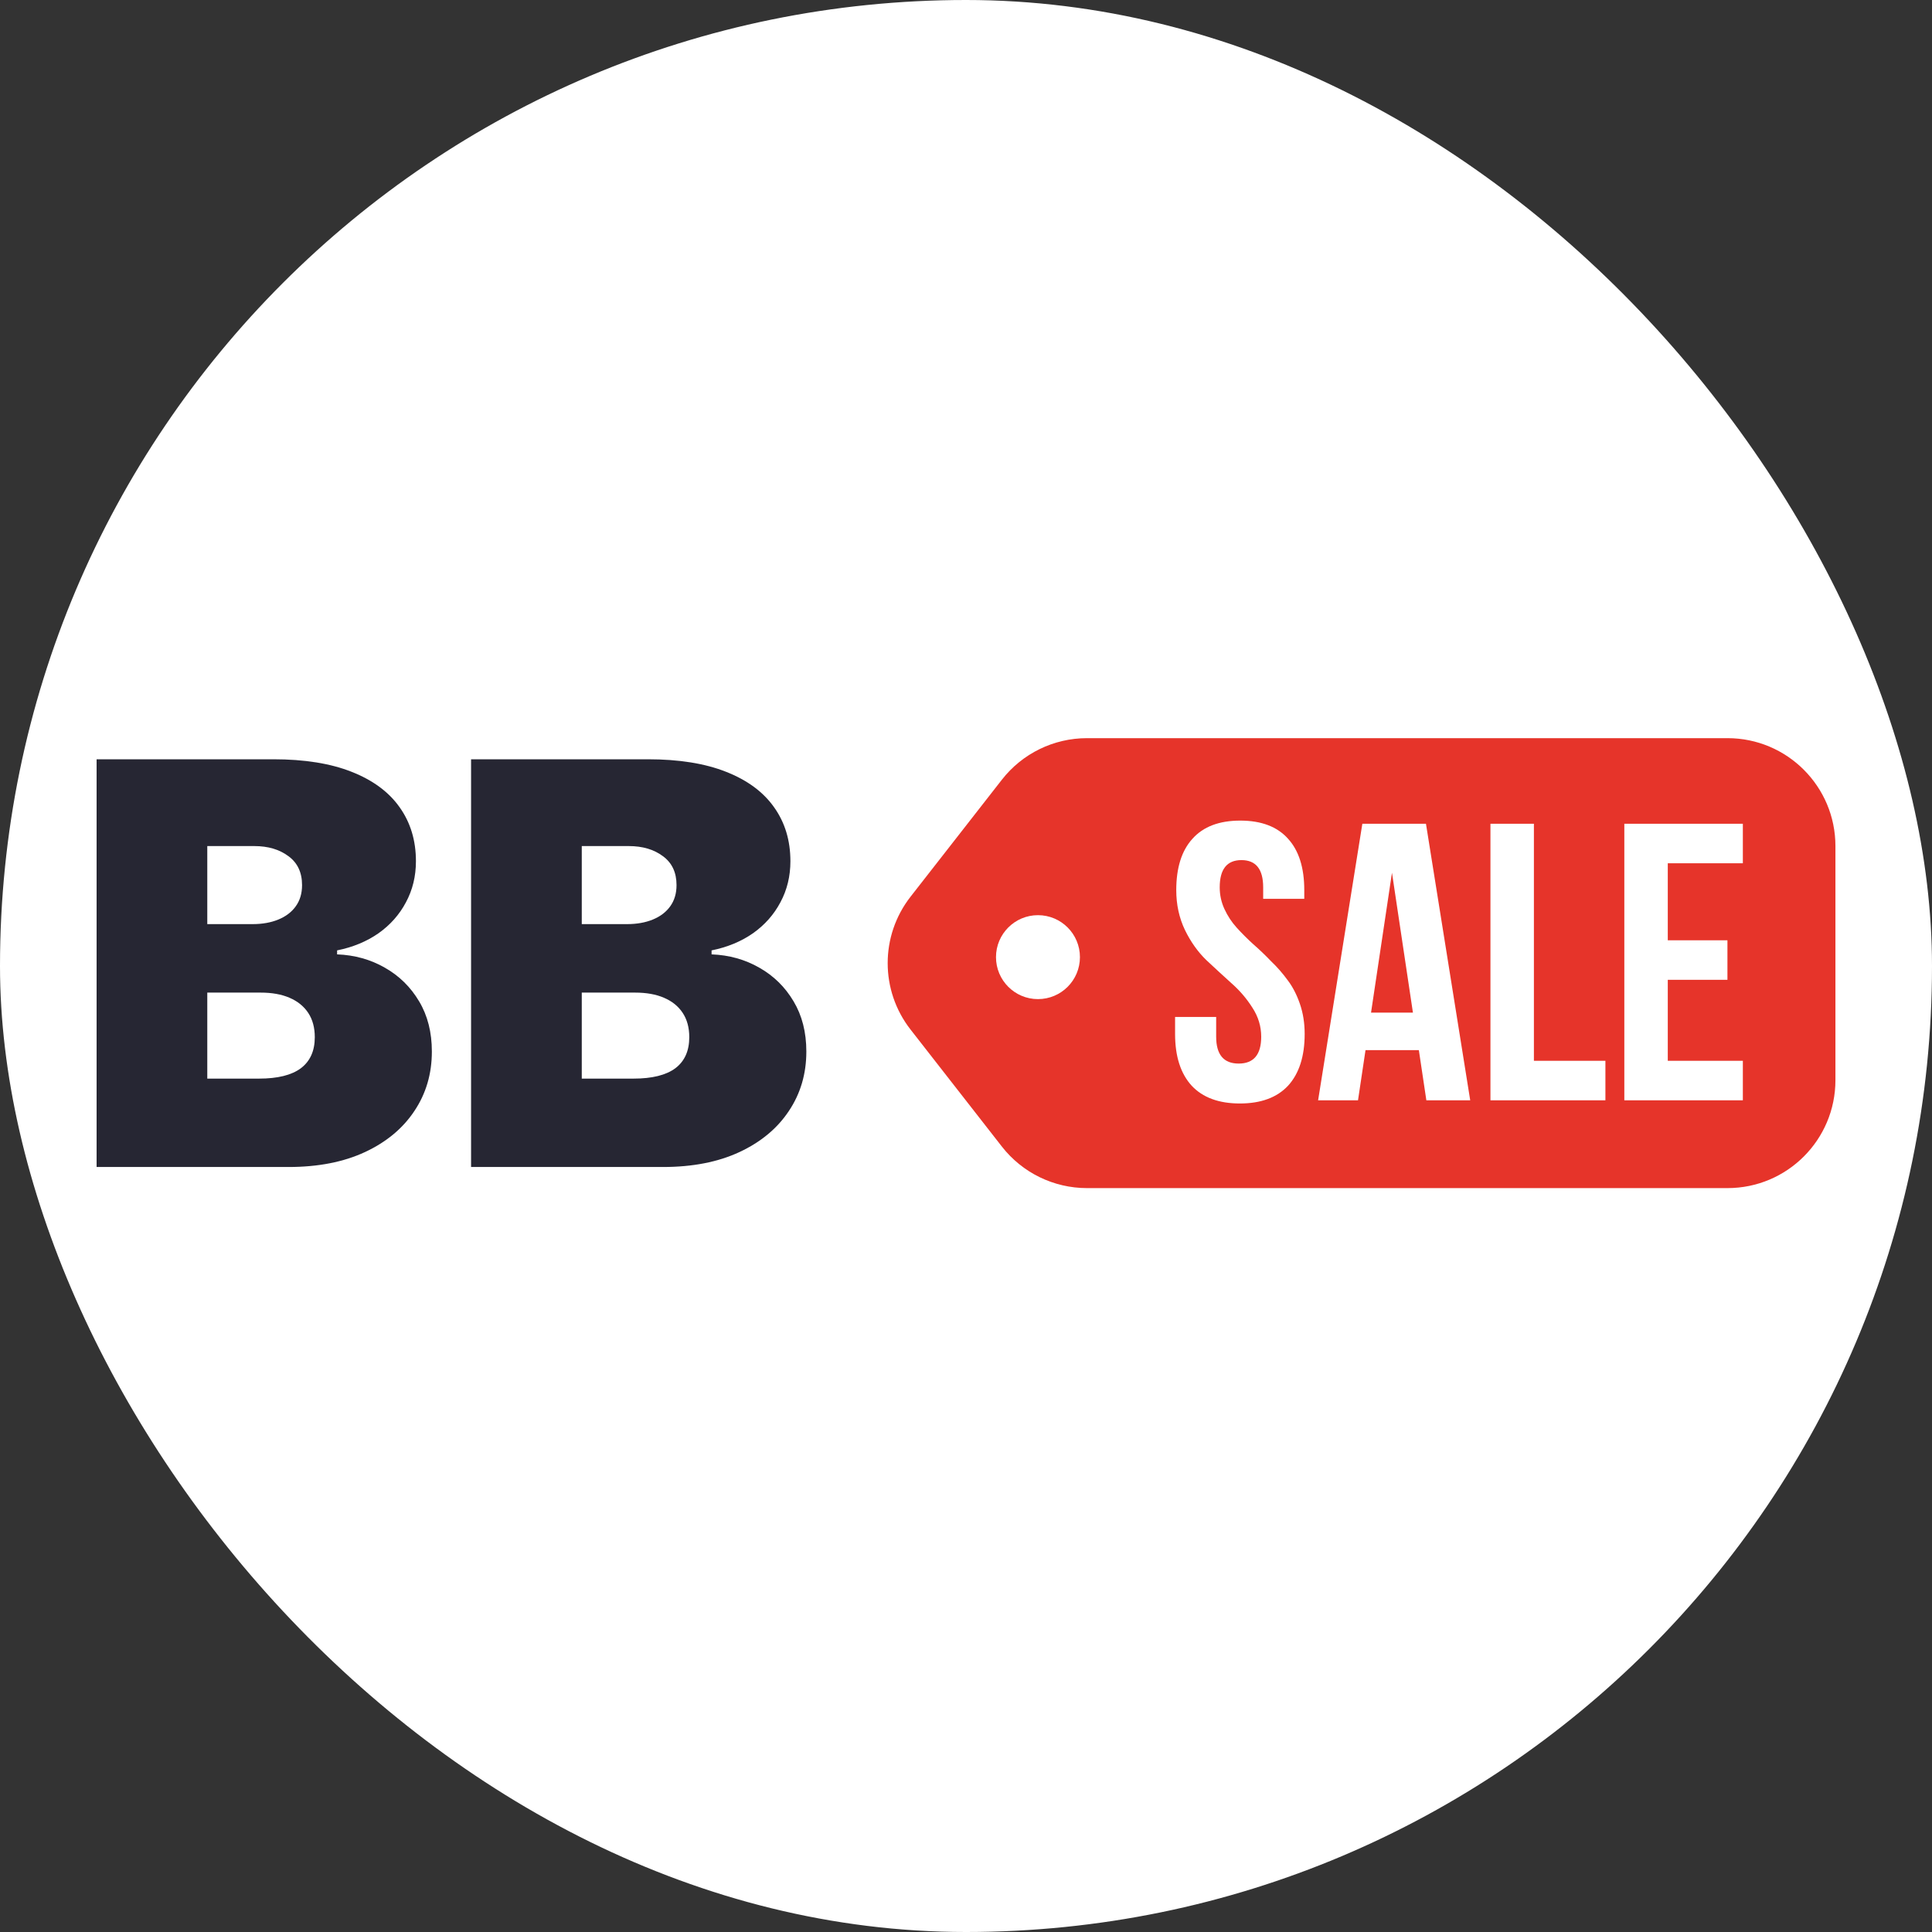
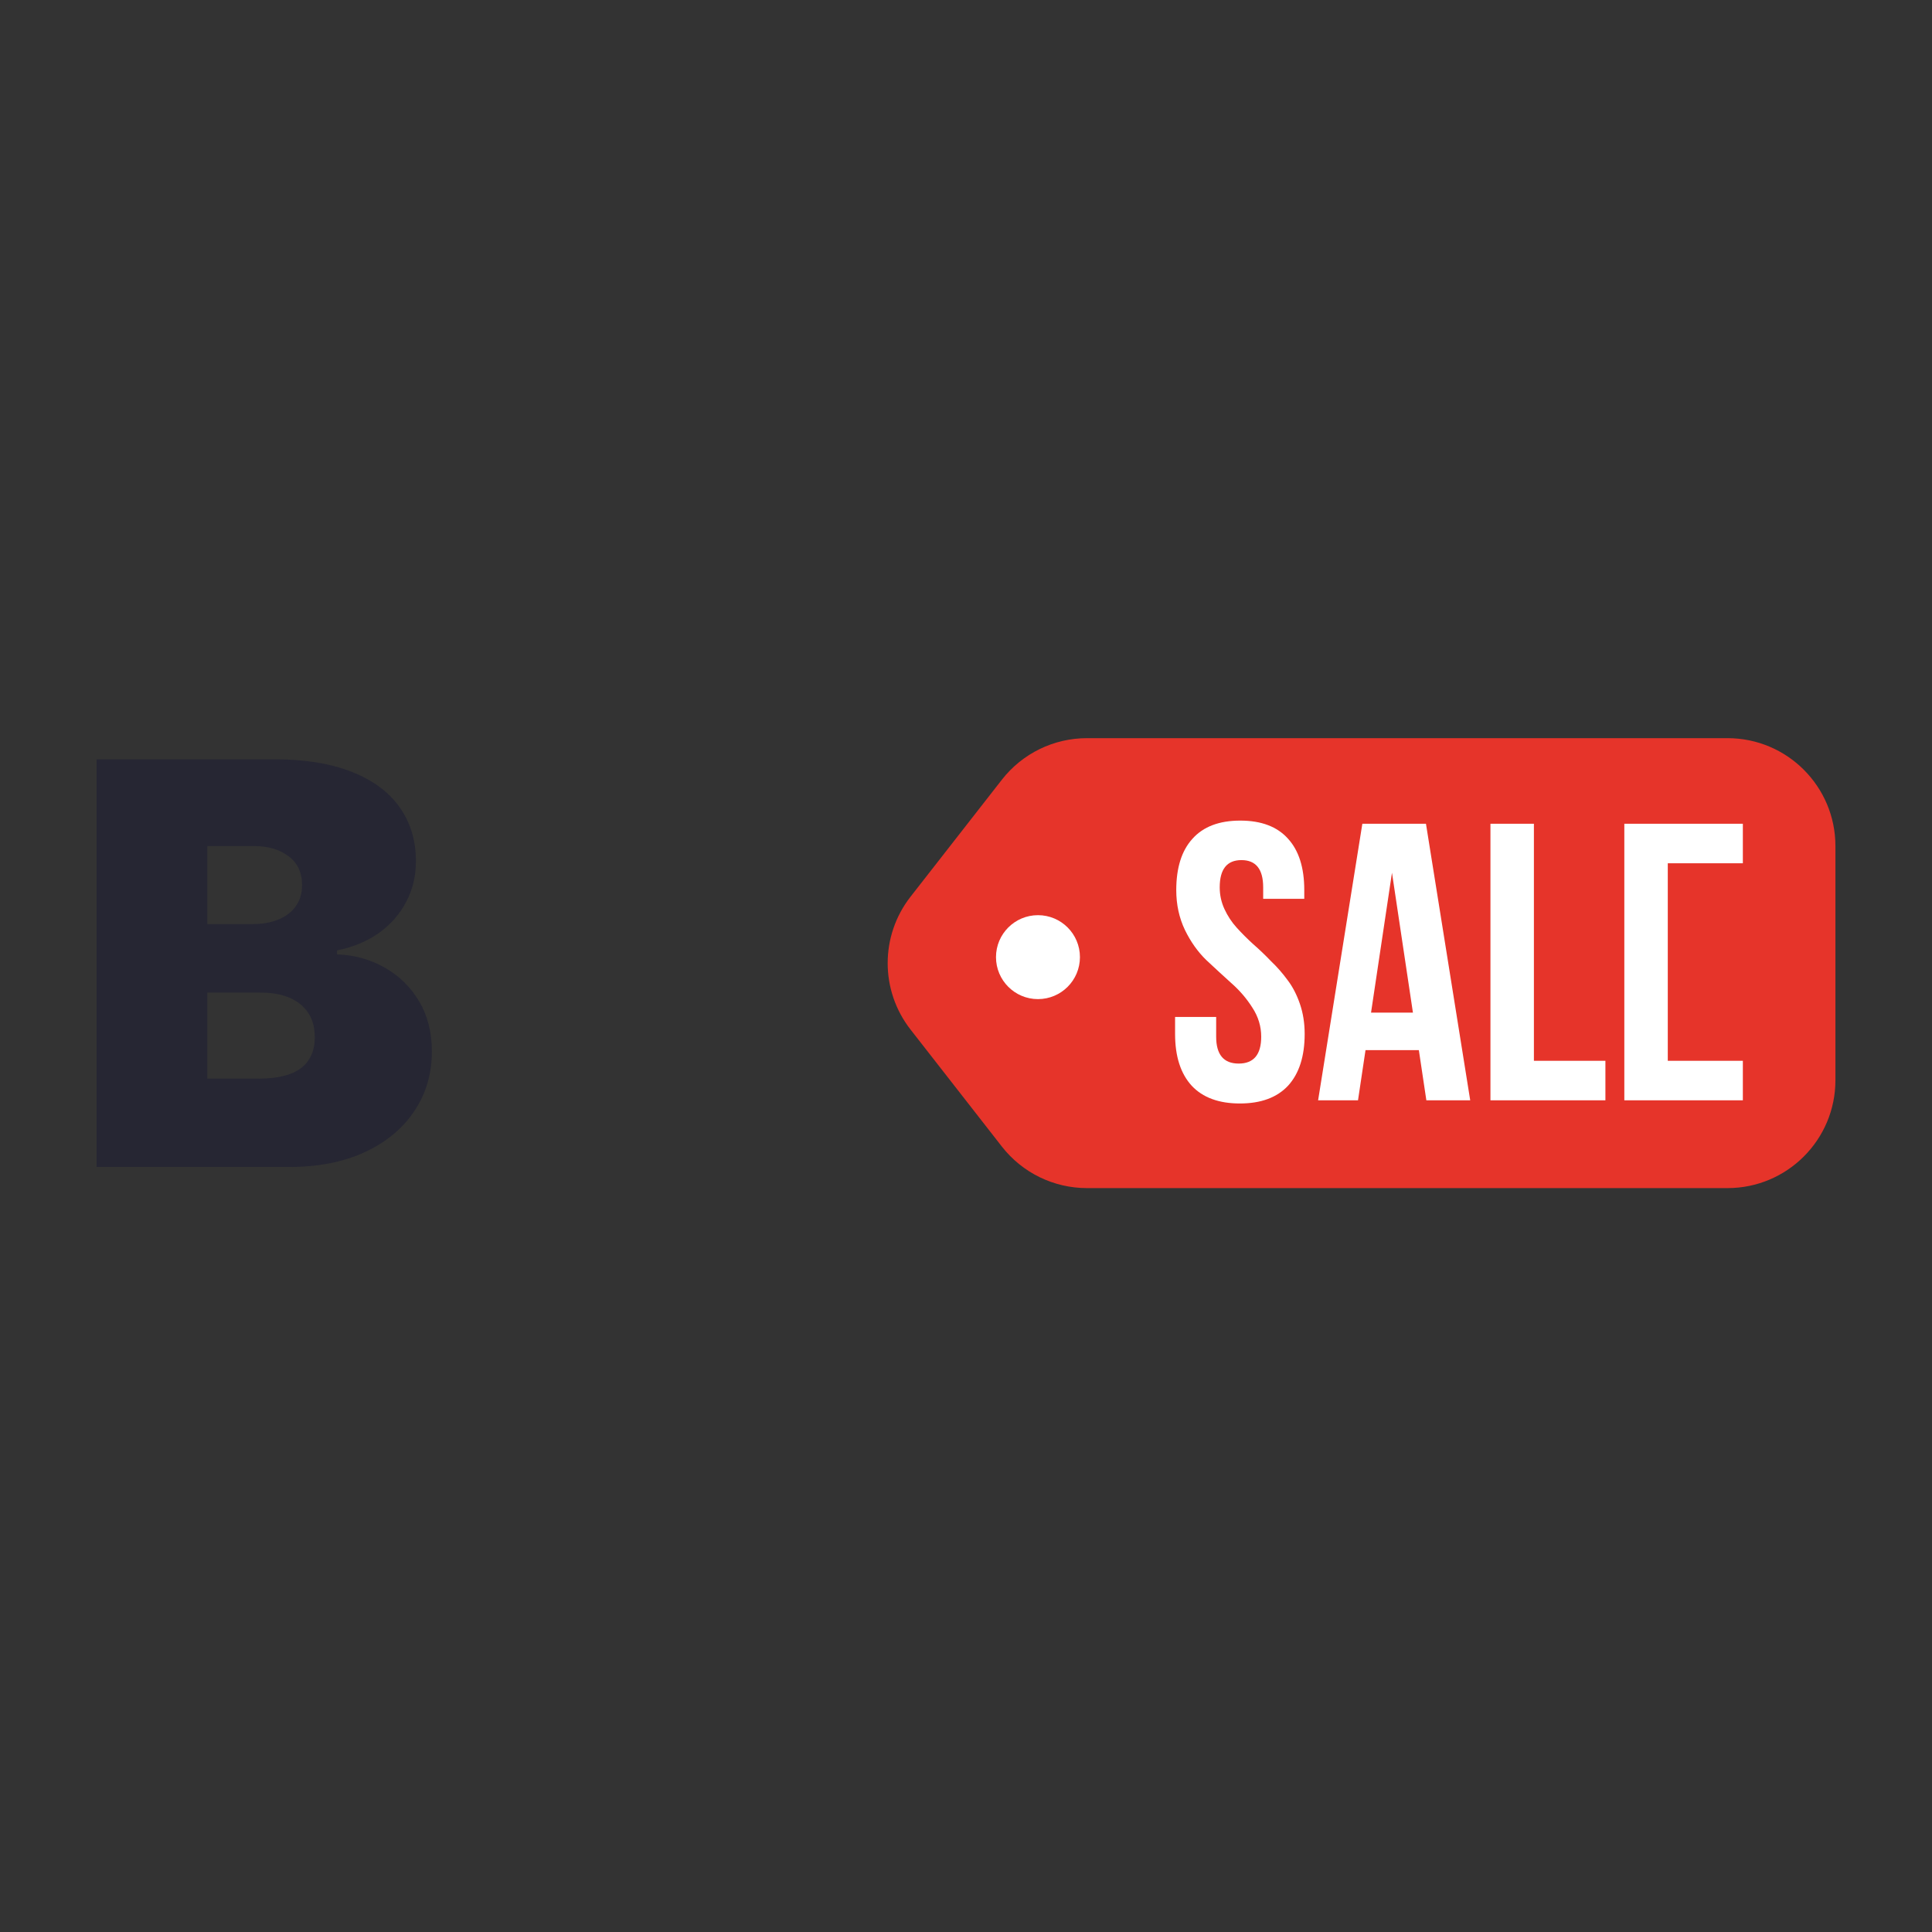
<svg xmlns="http://www.w3.org/2000/svg" version="1.1" width="1000" height="1000">
  <rect width="100%" height="100%" fill="#333333" stroke="none" />
  <g clip-path="url(#SvgjsClipPath1164)">
-     <rect width="1000" height="1000" fill="#ffffff" />
    <g transform="matrix(6.207,0,0,6.207,50,382.069)">
      <svg version="1.1" width="145" height="38">
        <svg width="145" height="38" viewBox="0 0 145 38" fill="none">
-           <path d="M31.227 35.761V1.761H45.97C48.56 1.761 50.734 2.109 52.494 2.807C54.265 3.504 55.599 4.489 56.495 5.762C57.403 7.034 57.856 8.534 57.856 10.261C57.856 11.511 57.58 12.651 57.026 13.681C56.484 14.71 55.72 15.573 54.735 16.27C53.75 16.957 52.599 17.433 51.282 17.698V18.03C52.743 18.085 54.071 18.456 55.267 19.142C56.462 19.818 57.414 20.753 58.122 21.948C58.83 23.132 59.185 24.527 59.185 26.132C59.185 27.991 58.698 29.646 57.724 31.096C56.761 32.545 55.388 33.685 53.606 34.516C51.825 35.346 49.7 35.761 47.231 35.761H31.227ZM40.458 28.39H44.774C46.324 28.39 47.486 28.102 48.261 27.526C49.035 26.94 49.423 26.076 49.423 24.936C49.423 24.14 49.24 23.464 48.875 22.911C48.51 22.358 47.99 21.937 47.314 21.649C46.65 21.361 45.848 21.218 44.907 21.218H40.458V28.39ZM40.458 15.507H44.243C45.051 15.507 45.765 15.379 46.385 15.125C47.005 14.87 47.486 14.505 47.829 14.029C48.183 13.542 48.36 12.95 48.36 12.253C48.36 11.201 47.984 10.399 47.231 9.846C46.479 9.281 45.527 8.999 44.376 8.999H40.458V15.507Z" fill="#262633" />
          <path d="M0 35.761V1.761H14.742C17.332 1.761 19.507 2.109 21.267 2.807C23.037 3.504 24.371 4.489 25.268 5.762C26.175 7.034 26.629 8.534 26.629 10.261C26.629 11.511 26.352 12.651 25.799 13.681C25.256 14.71 24.493 15.573 23.508 16.27C22.523 16.957 21.372 17.433 20.055 17.698V18.03C21.516 18.085 22.844 18.456 24.039 19.142C25.234 19.818 26.186 20.753 26.895 21.948C27.603 23.132 27.957 24.527 27.957 26.132C27.957 27.991 27.47 29.646 26.496 31.096C25.533 32.545 24.161 33.685 22.379 34.516C20.597 35.346 18.472 35.761 16.004 35.761H0ZM9.23 28.39H13.547C15.096 28.39 16.259 28.102 17.033 27.526C17.808 26.94 18.195 26.076 18.195 24.936C18.195 24.14 18.013 23.464 17.648 22.911C17.282 22.358 16.762 21.937 16.087 21.649C15.423 21.361 14.62 21.218 13.68 21.218H9.23V28.39ZM9.23 15.507H13.016C13.824 15.507 14.537 15.379 15.157 15.125C15.777 14.87 16.259 14.505 16.602 14.029C16.956 13.542 17.133 12.95 17.133 12.253C17.133 11.201 16.756 10.399 16.004 9.846C15.251 9.281 14.3 8.999 13.148 8.999H9.23V15.507Z" fill="#262633" />
          <path d="M75.492 3.463C77.197 1.277 79.814 0 82.586 0H136C140.971 0 145 4.029 145 9V28.521C145 33.492 140.971 37.521 136 37.521H82.586C79.814 37.521 77.197 36.244 75.492 34.059L67.873 24.298C65.333 21.043 65.333 16.478 67.873 13.223L75.492 3.463Z" fill="#E6342A" />
-           <path d="M131.02 10.433V16.857H135.995V20.152H131.02V26.905H137.28V30.2H127.396V7.138H137.28V10.433H131.02Z" fill="white" />
+           <path d="M131.02 10.433V16.857H135.995H131.02V26.905H137.28V30.2H127.396V7.138H137.28V10.433H131.02Z" fill="white" />
          <path d="M116.232 30.2V7.138H119.856V26.905H125.819V30.2H116.232Z" fill="white" />
          <path d="M110.855 7.138L114.545 30.2H110.888L110.262 26.016H105.814L105.188 30.2H101.861L105.55 7.138H110.855ZM108.021 11.223L106.275 22.886H109.768L108.021 11.223Z" fill="white" />
          <path d="M90.032 12.673C90.032 10.806 90.483 9.378 91.383 8.39C92.284 7.38 93.612 6.875 95.37 6.875C97.127 6.875 98.456 7.38 99.356 8.39C100.257 9.378 100.707 10.806 100.707 12.673V13.398H97.28V12.442C97.28 10.927 96.676 10.169 95.468 10.169C94.26 10.169 93.656 10.927 93.656 12.442C93.656 13.079 93.788 13.683 94.052 14.254C94.315 14.825 94.656 15.342 95.073 15.803C95.49 16.264 95.952 16.725 96.457 17.186C96.962 17.626 97.456 18.098 97.939 18.603C98.445 19.086 98.906 19.613 99.323 20.185C99.74 20.734 100.081 21.393 100.344 22.161C100.608 22.93 100.74 23.765 100.74 24.665C100.74 26.532 100.278 27.971 99.356 28.981C98.433 29.969 97.094 30.464 95.337 30.464C93.58 30.464 92.24 29.969 91.317 28.981C90.395 27.971 89.934 26.532 89.934 24.665V23.248H93.36V24.896C93.36 26.389 93.986 27.136 95.238 27.136C96.49 27.136 97.116 26.389 97.116 24.896C97.116 24.039 96.874 23.238 96.391 22.491C95.908 21.722 95.315 21.03 94.612 20.415C93.931 19.8 93.239 19.163 92.536 18.504C91.833 17.823 91.24 16.989 90.757 16C90.274 14.99 90.032 13.881 90.032 12.673Z" fill="white" />
          <circle cx="78.5" cy="18.261" r="3.5" fill="white" />
        </svg>
      </svg>
    </g>
  </g>
  <defs>
    <clipPath id="SvgjsClipPath1164">
      <rect width="1000" height="1000" x="0" y="0" rx="500" ry="500" />
    </clipPath>
  </defs>
</svg>